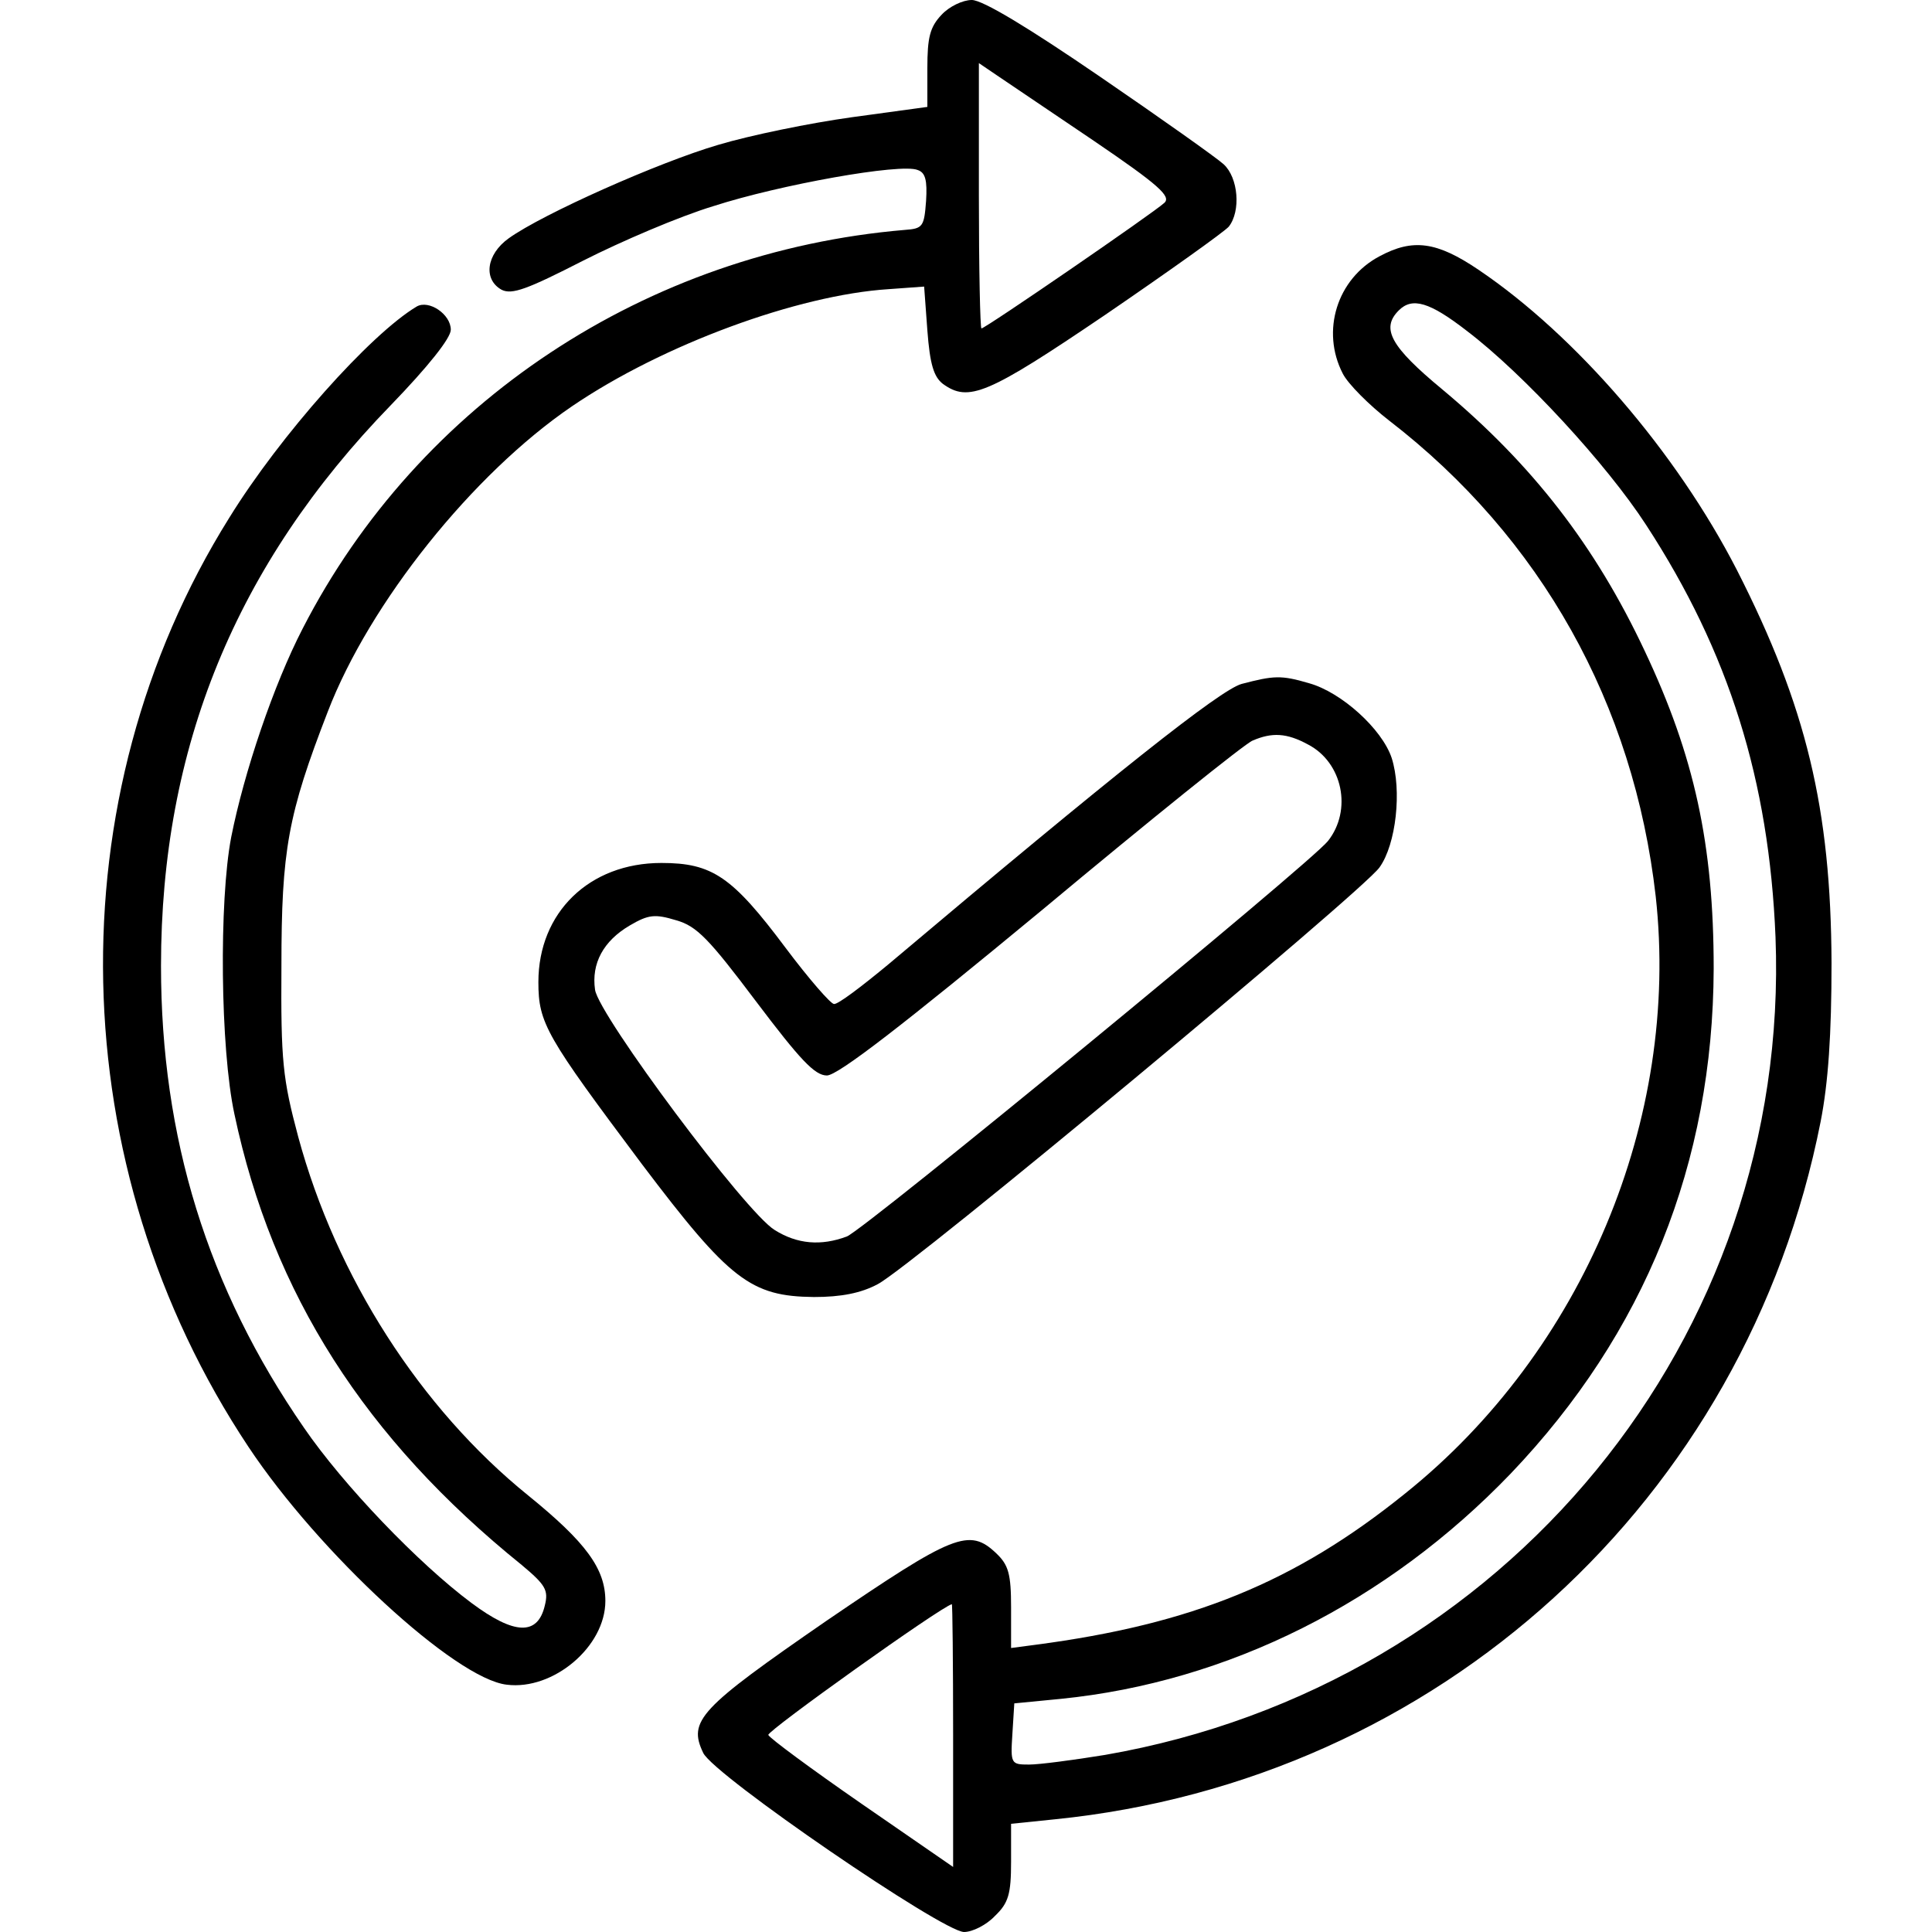
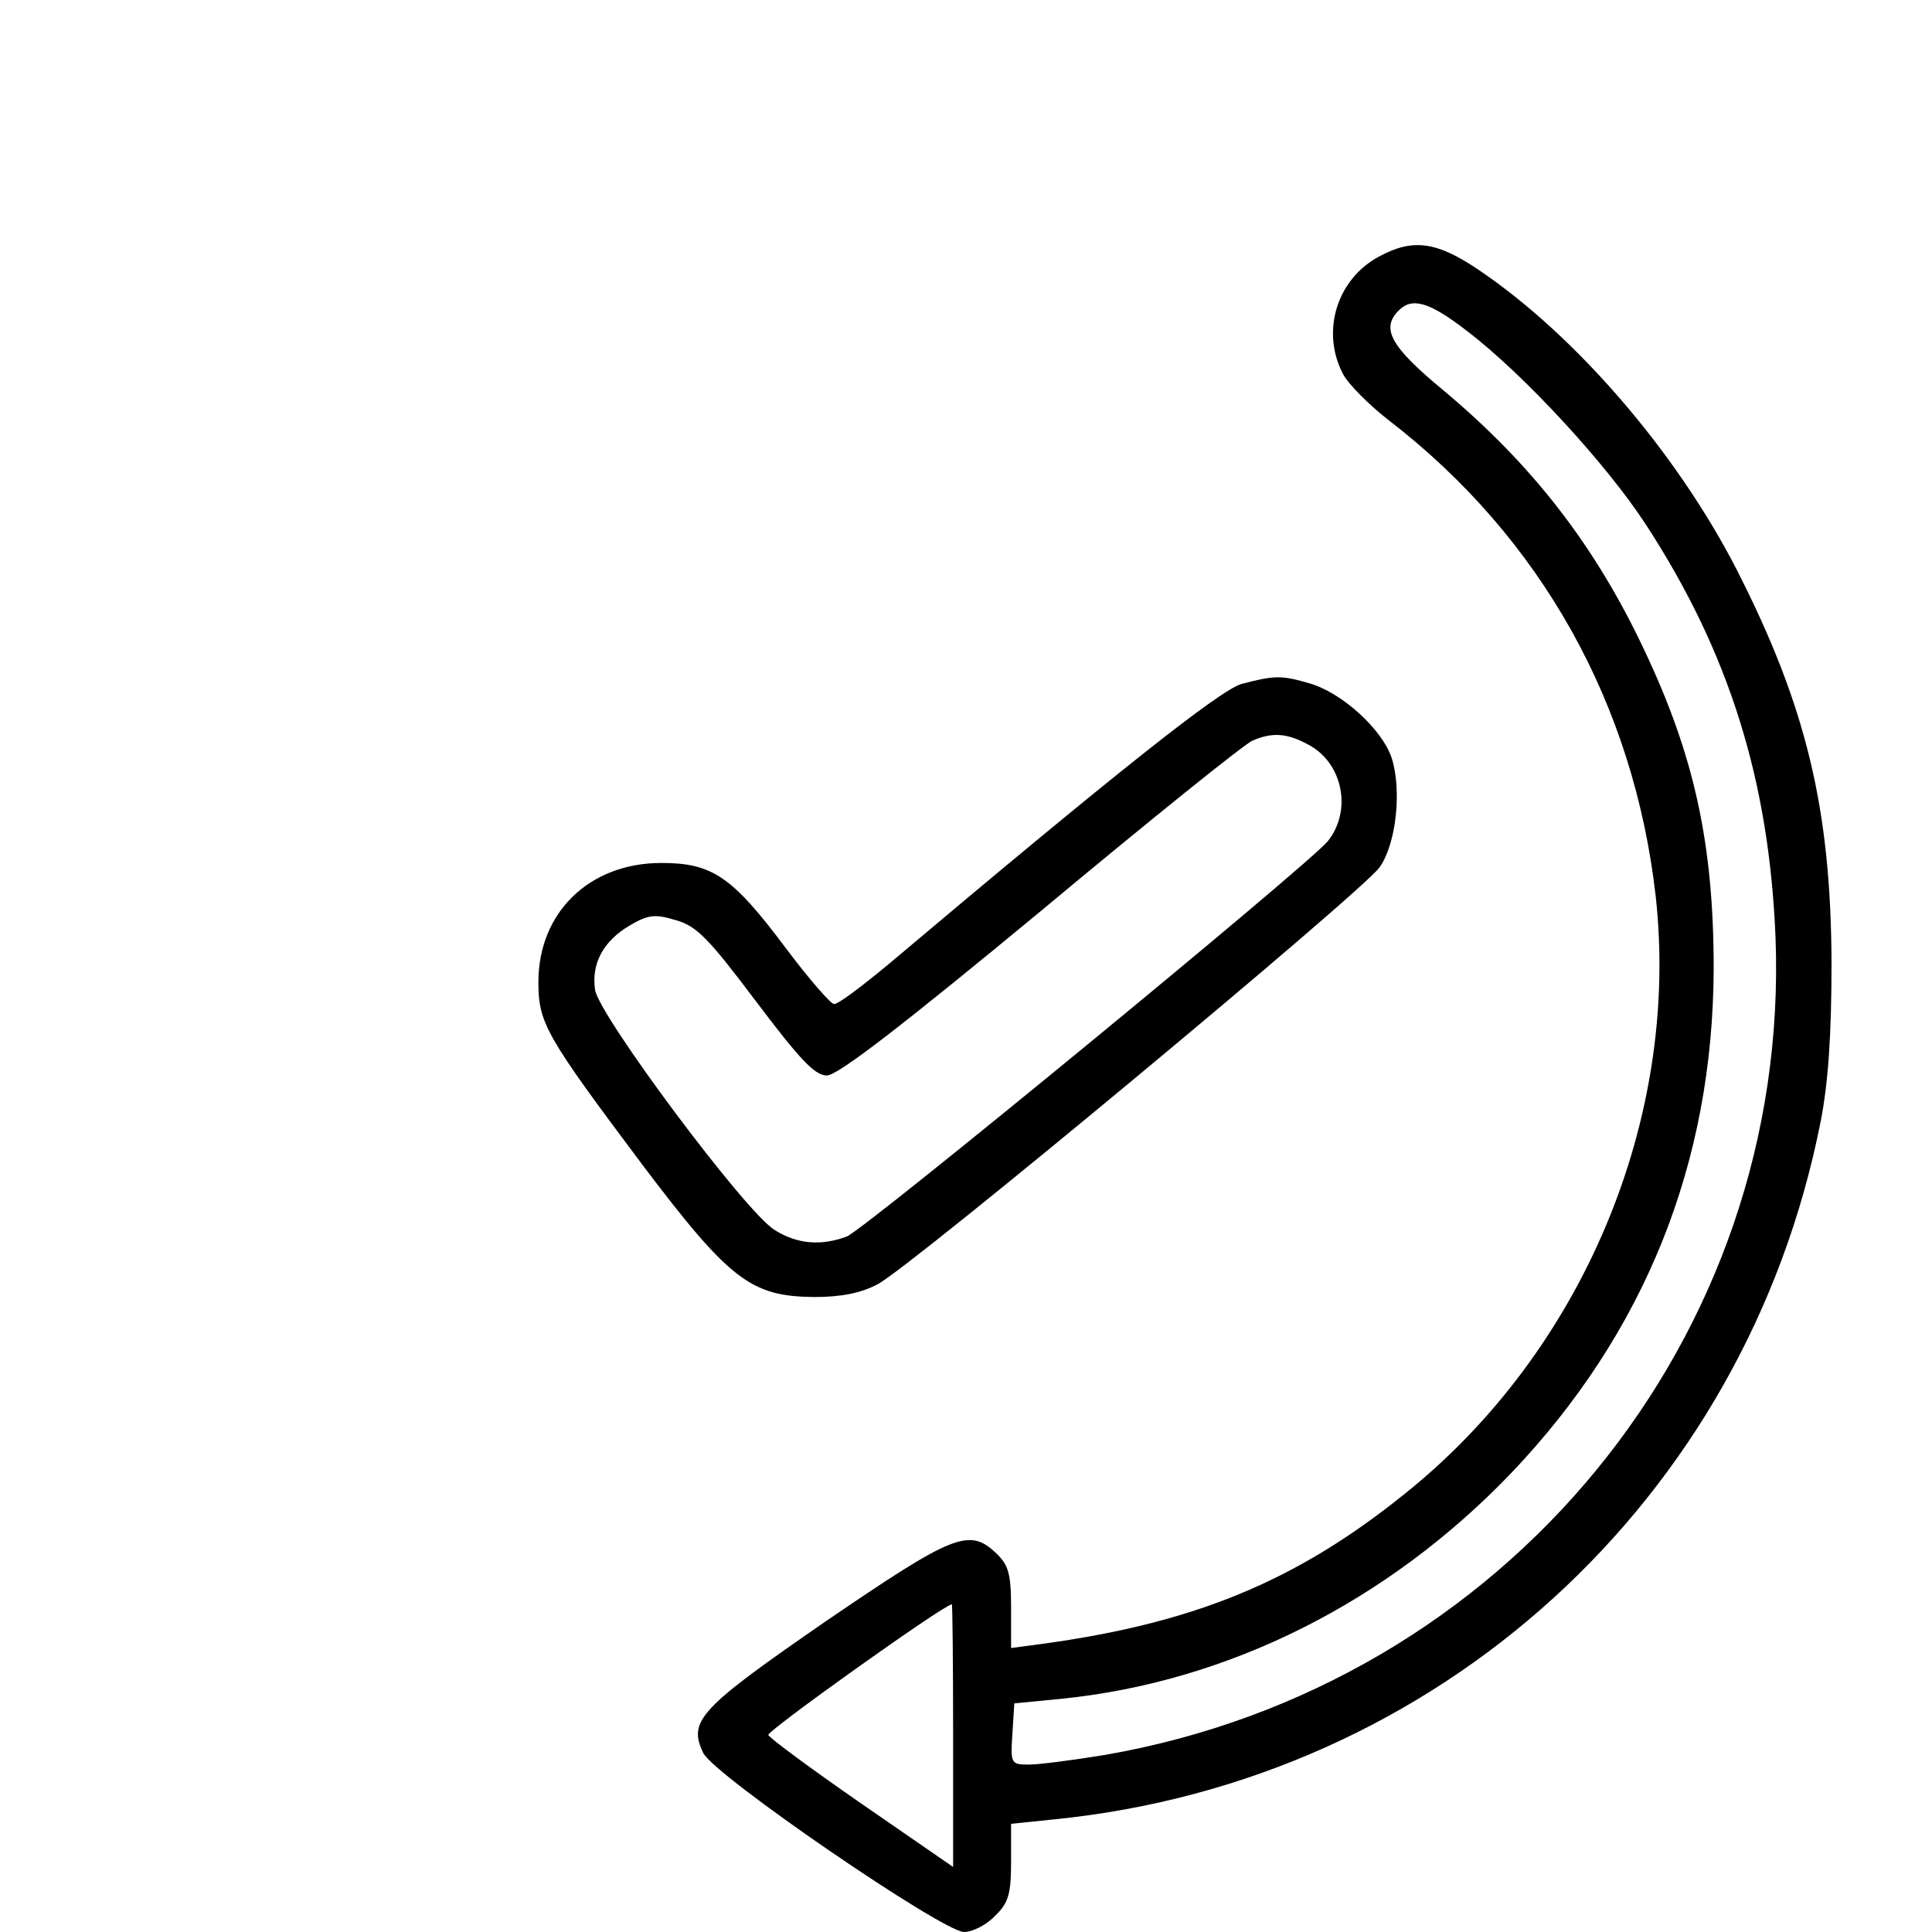
<svg xmlns="http://www.w3.org/2000/svg" version="1.0" width="300pt" height="300pt" viewBox="0 0 300 300" preserveAspectRatio="xMidYMid meet">
  <g transform="translate(0,300) scale(0.1,-0.1)" fill="#000000" stroke="none">
-     <path d="M1462 2977 c-18 -19 -22 -35 -22 -83 l0 -60 -117 -16 c-65 -9 -158 -28 -208 -43 -92 -27 -272 -107 -325 -145 -35 -25 -40 -64 -11 -80 16 -8 40 1 126 45 59 30 150 69 203 85 102 33 291 67 317 56 12 -4 15 -16 13 -48 -3 -40 -5 -43 -33 -45 -401 -34 -755 -268 -935 -619 -45 -87 -91 -223 -111 -324 -19 -99 -17 -328 5 -430 59 -279 203 -504 446 -700 37 -31 42 -39 36 -63 -11 -47 -47 -46 -114 4 -82 61 -199 183 -260 272 -150 217 -222 451 -222 717 0 339 116 623 357 871 58 60 93 104 93 117 0 24 -34 47 -53 36 -72 -43 -212 -200 -291 -328 -272 -435 -260 -1007 30 -1443 109 -164 321 -360 401 -369 72 -9 153 59 153 130 0 50 -30 91 -120 164 -167 135 -298 339 -357 557 -24 90 -27 117 -26 265 0 180 10 235 72 395 65 169 225 369 379 474 141 96 351 173 492 182 l55 4 5 -68 c4 -53 10 -72 24 -83 40 -29 69 -17 252 107 98 67 185 129 192 137 19 24 15 76 -8 97 -11 10 -97 71 -192 136 -111 76 -182 119 -199 119 -14 0 -35 -10 -47 -23z m237 -196 c100 -68 120 -86 109 -96 -16 -15 -278 -195 -284 -195 -2 0 -4 93 -4 206 l0 206 28 -19 c15 -10 83 -56 151 -102z" />
    <path d="M2142 2602 c-66 -35 -91 -116 -57 -182 8 -16 41 -49 72 -73 236 -182 380 -440 414 -739 38 -345 -113 -706 -389 -927 -171 -138 -331 -203 -574 -235 l-38 -5 0 63 c0 52 -4 66 -23 84 -42 40 -66 30 -264 -105 -197 -136 -215 -155 -191 -205 17 -35 372 -278 405 -278 13 0 35 11 48 25 21 20 25 34 25 84 l0 59 68 7 c595 60 1073 495 1189 1083 12 61 17 136 17 247 -1 239 -39 398 -147 610 -94 183 -250 364 -401 466 -65 44 -102 49 -154 21z m136 -116 c88 -67 217 -207 278 -301 129 -198 191 -397 201 -640 24 -622 -419 -1162 -1041 -1270 -49 -8 -102 -15 -118 -15 -28 0 -29 1 -26 47 l3 48 72 7 c260 26 507 150 699 350 208 218 314 482 315 784 0 193 -30 330 -107 493 -77 164 -175 290 -314 406 -81 67 -96 95 -68 123 21 21 48 13 106 -32z m-798 -2181 l0 -204 -142 98 c-78 54 -143 102 -145 107 -1 7 268 199 285 203 1 1 2 -91 2 -204z" />
    <path d="M1928 1938 c-33 -9 -197 -139 -548 -435 -41 -34 -79 -63 -85 -62 -5 0 -39 39 -75 87 -83 111 -114 132 -193 132 -112 0 -191 -77 -191 -185 0 -64 12 -84 161 -283 136 -180 169 -205 267 -206 42 0 73 6 99 20 52 27 752 609 779 647 26 36 35 120 19 170 -15 45 -78 102 -128 116 -44 13 -55 12 -105 -1z m103 -94 c54 -28 69 -102 31 -150 -29 -36 -719 -603 -747 -614 -40 -15 -77 -12 -112 10 -45 27 -273 333 -279 373 -6 41 13 76 54 100 29 17 39 18 72 8 32 -9 51 -29 124 -126 68 -90 91 -115 110 -115 17 0 119 79 333 256 169 141 317 260 328 264 30 13 53 12 86 -6z" />
  </g>
</svg>